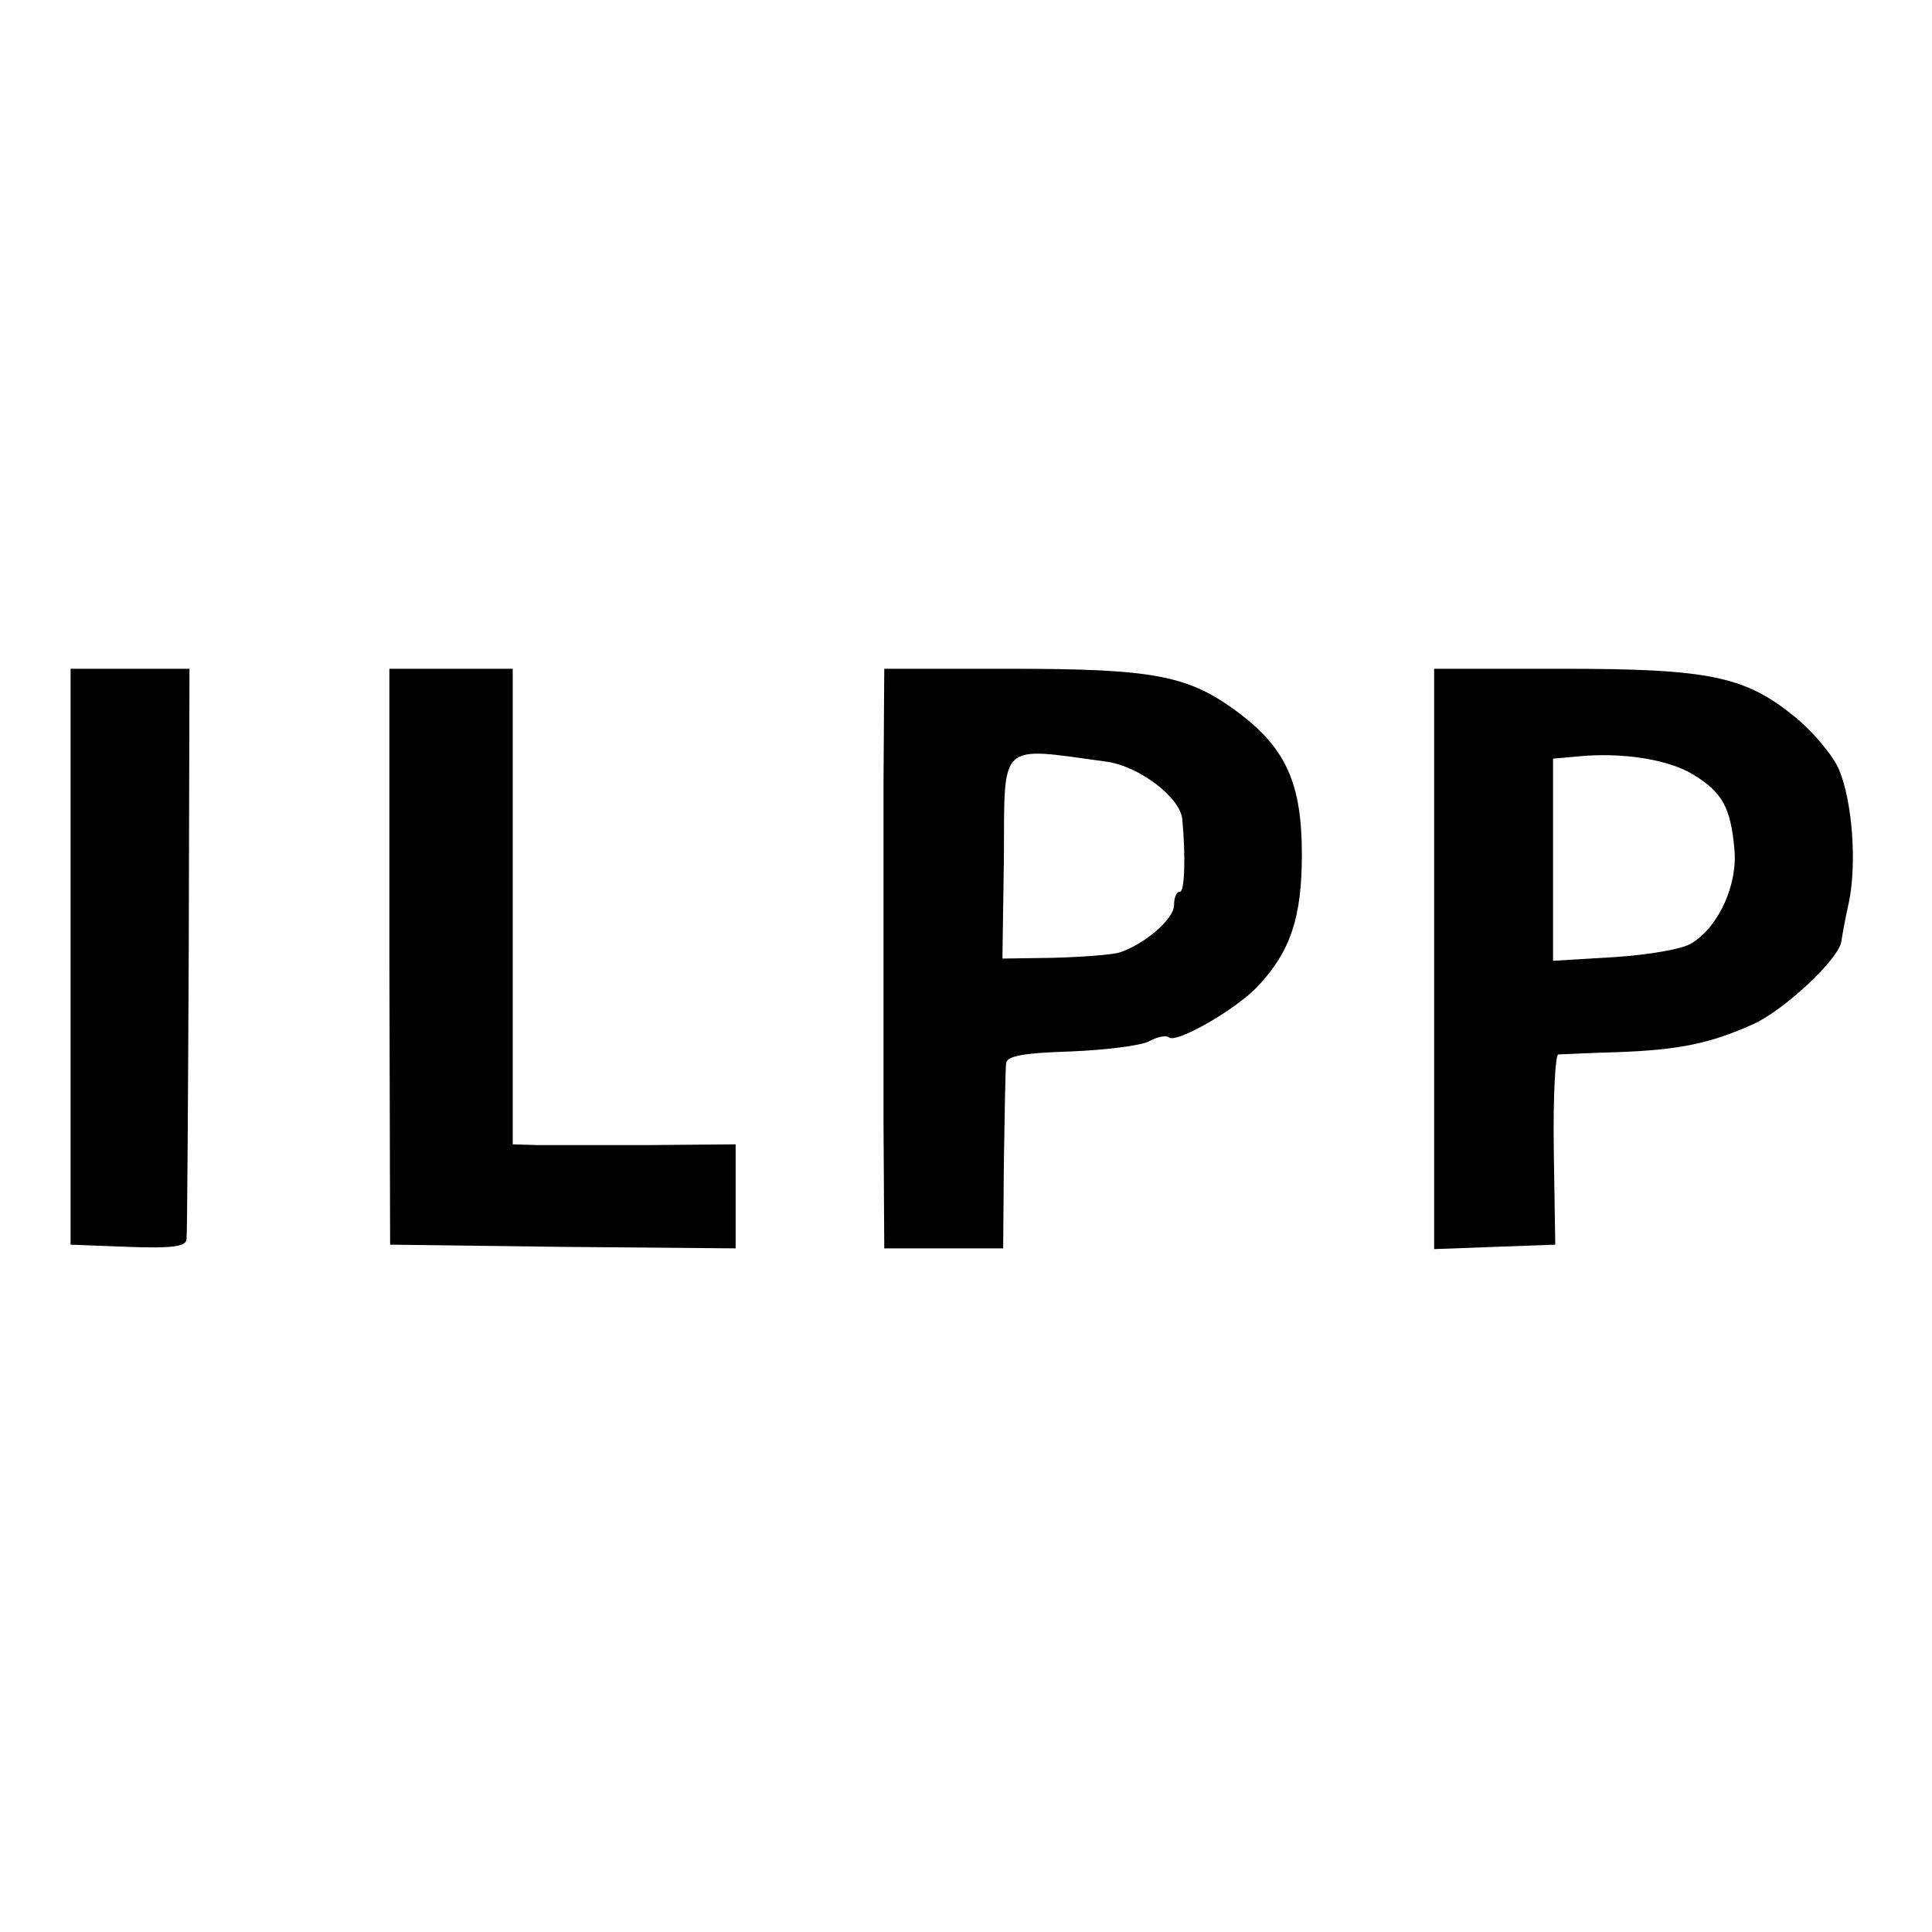
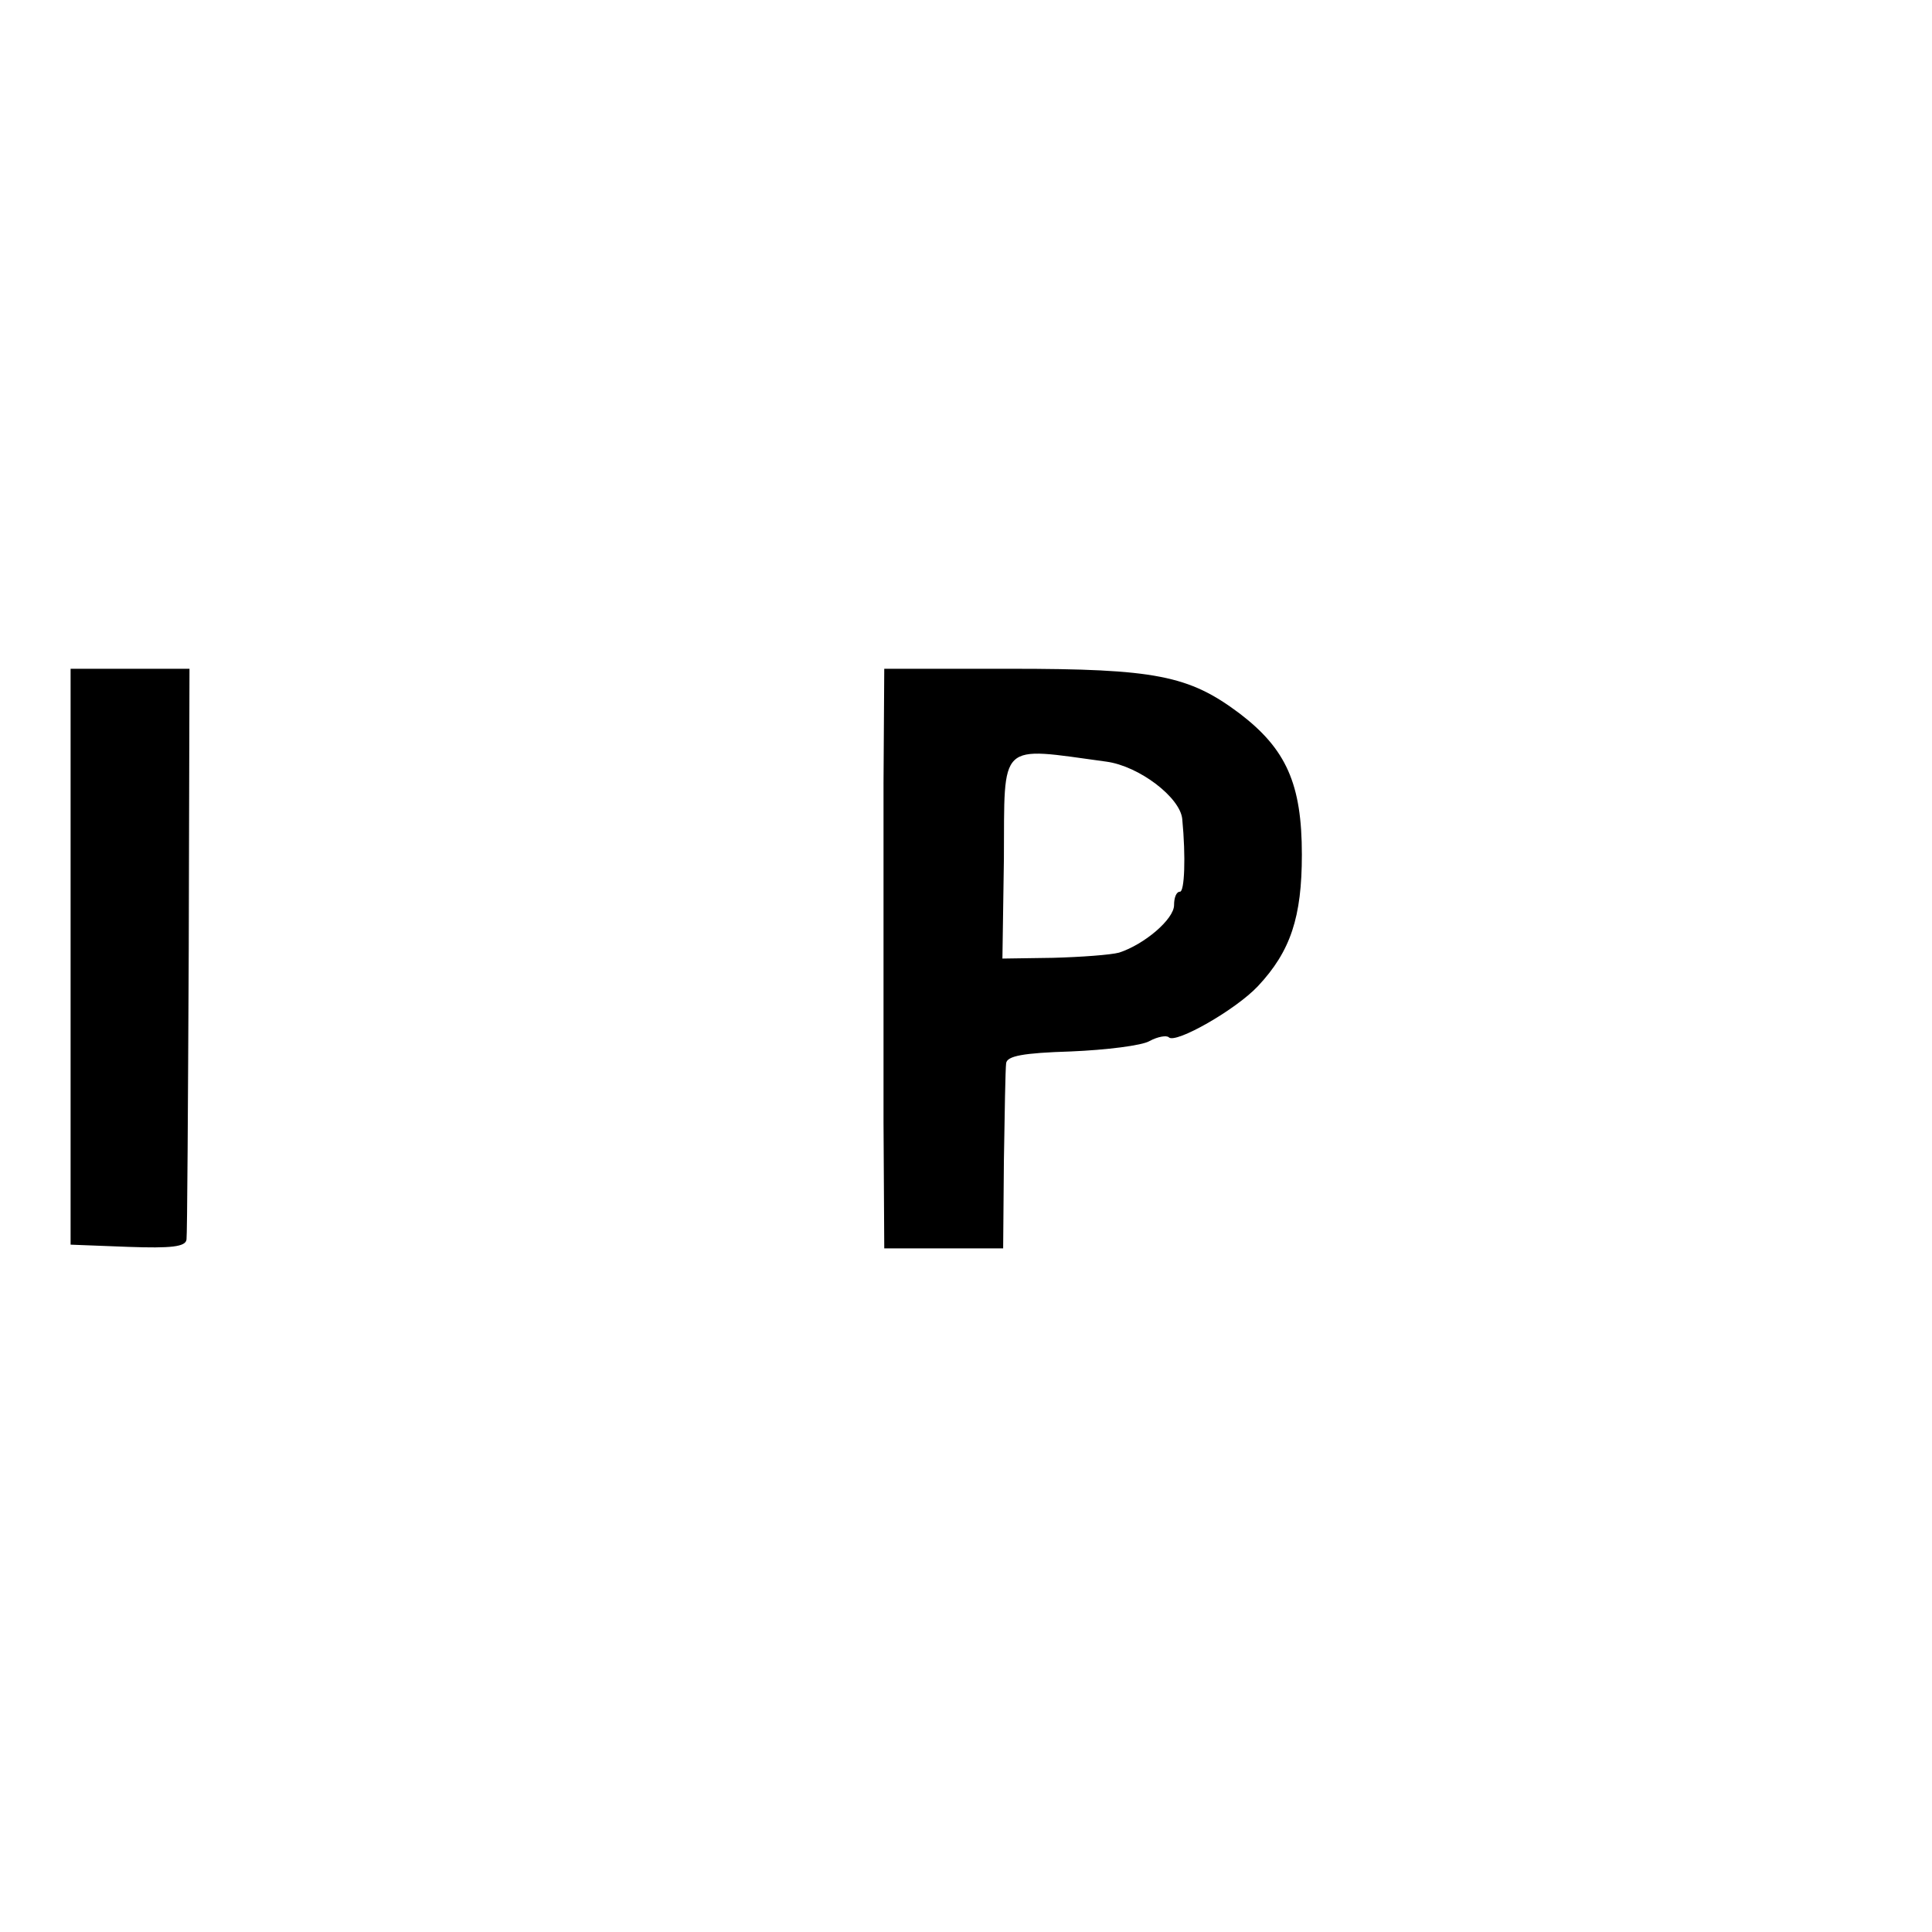
<svg xmlns="http://www.w3.org/2000/svg" version="1.0" width="260pt" height="260pt" viewBox="0 0 260 260" preserveAspectRatio="xMidYMid meet">
  <g transform="translate(0,260) scale(0.1,-0.1)" fill="#000000" stroke="none">
    <path d="M95 1313 l0 -388 78 -3 c57 -2 77 0 78 10 1 7 2 183 3 391 l1 377 -80 0 -80 0 0 -387z" />
-     <path d="M524 1313 l1 -388 233 -3 232 -2 0 70 0 70 -117 -1 c-65 0 -133 0 -150 0 l-33 1 0 320 0 320 -83 0 -83 0 0 -387z" />
    <path d="M1189 1545 c0 -85 0 -184 0 -220 0 -36 0 -141 0 -235 l1 -170 80 0 80 0 1 118 c1 64 2 123 3 131 1 10 23 14 87 16 48 2 96 8 106 14 11 6 23 8 26 5 9 -9 90 37 120 69 44 47 59 93 59 177 0 95 -21 142 -84 190 -68 51 -113 60 -308 60 l-170 0 -1 -155z m300 30 c44 -6 99 -48 102 -77 5 -52 3 -98 -3 -98 -5 0 -8 -8 -8 -18 0 -19 -40 -53 -74 -64 -11 -3 -51 -6 -89 -7 l-68 -1 2 134 c1 160 -9 151 138 131z" />
-     <path d="M1930 1310 l0 -391 81 3 82 3 -2 128 c-1 70 2 127 6 128 5 0 40 2 78 3 86 3 127 12 185 38 43 20 115 88 118 111 1 7 5 30 10 52 11 52 5 136 -13 179 -8 19 -34 50 -58 70 -68 56 -116 66 -314 66 l-173 0 0 -390z m348 248 c40 -24 51 -45 56 -100 5 -48 -21 -105 -57 -127 -11 -8 -58 -16 -104 -19 l-83 -5 0 136 0 136 33 3 c60 6 122 -4 155 -24z" />
  </g>
</svg>